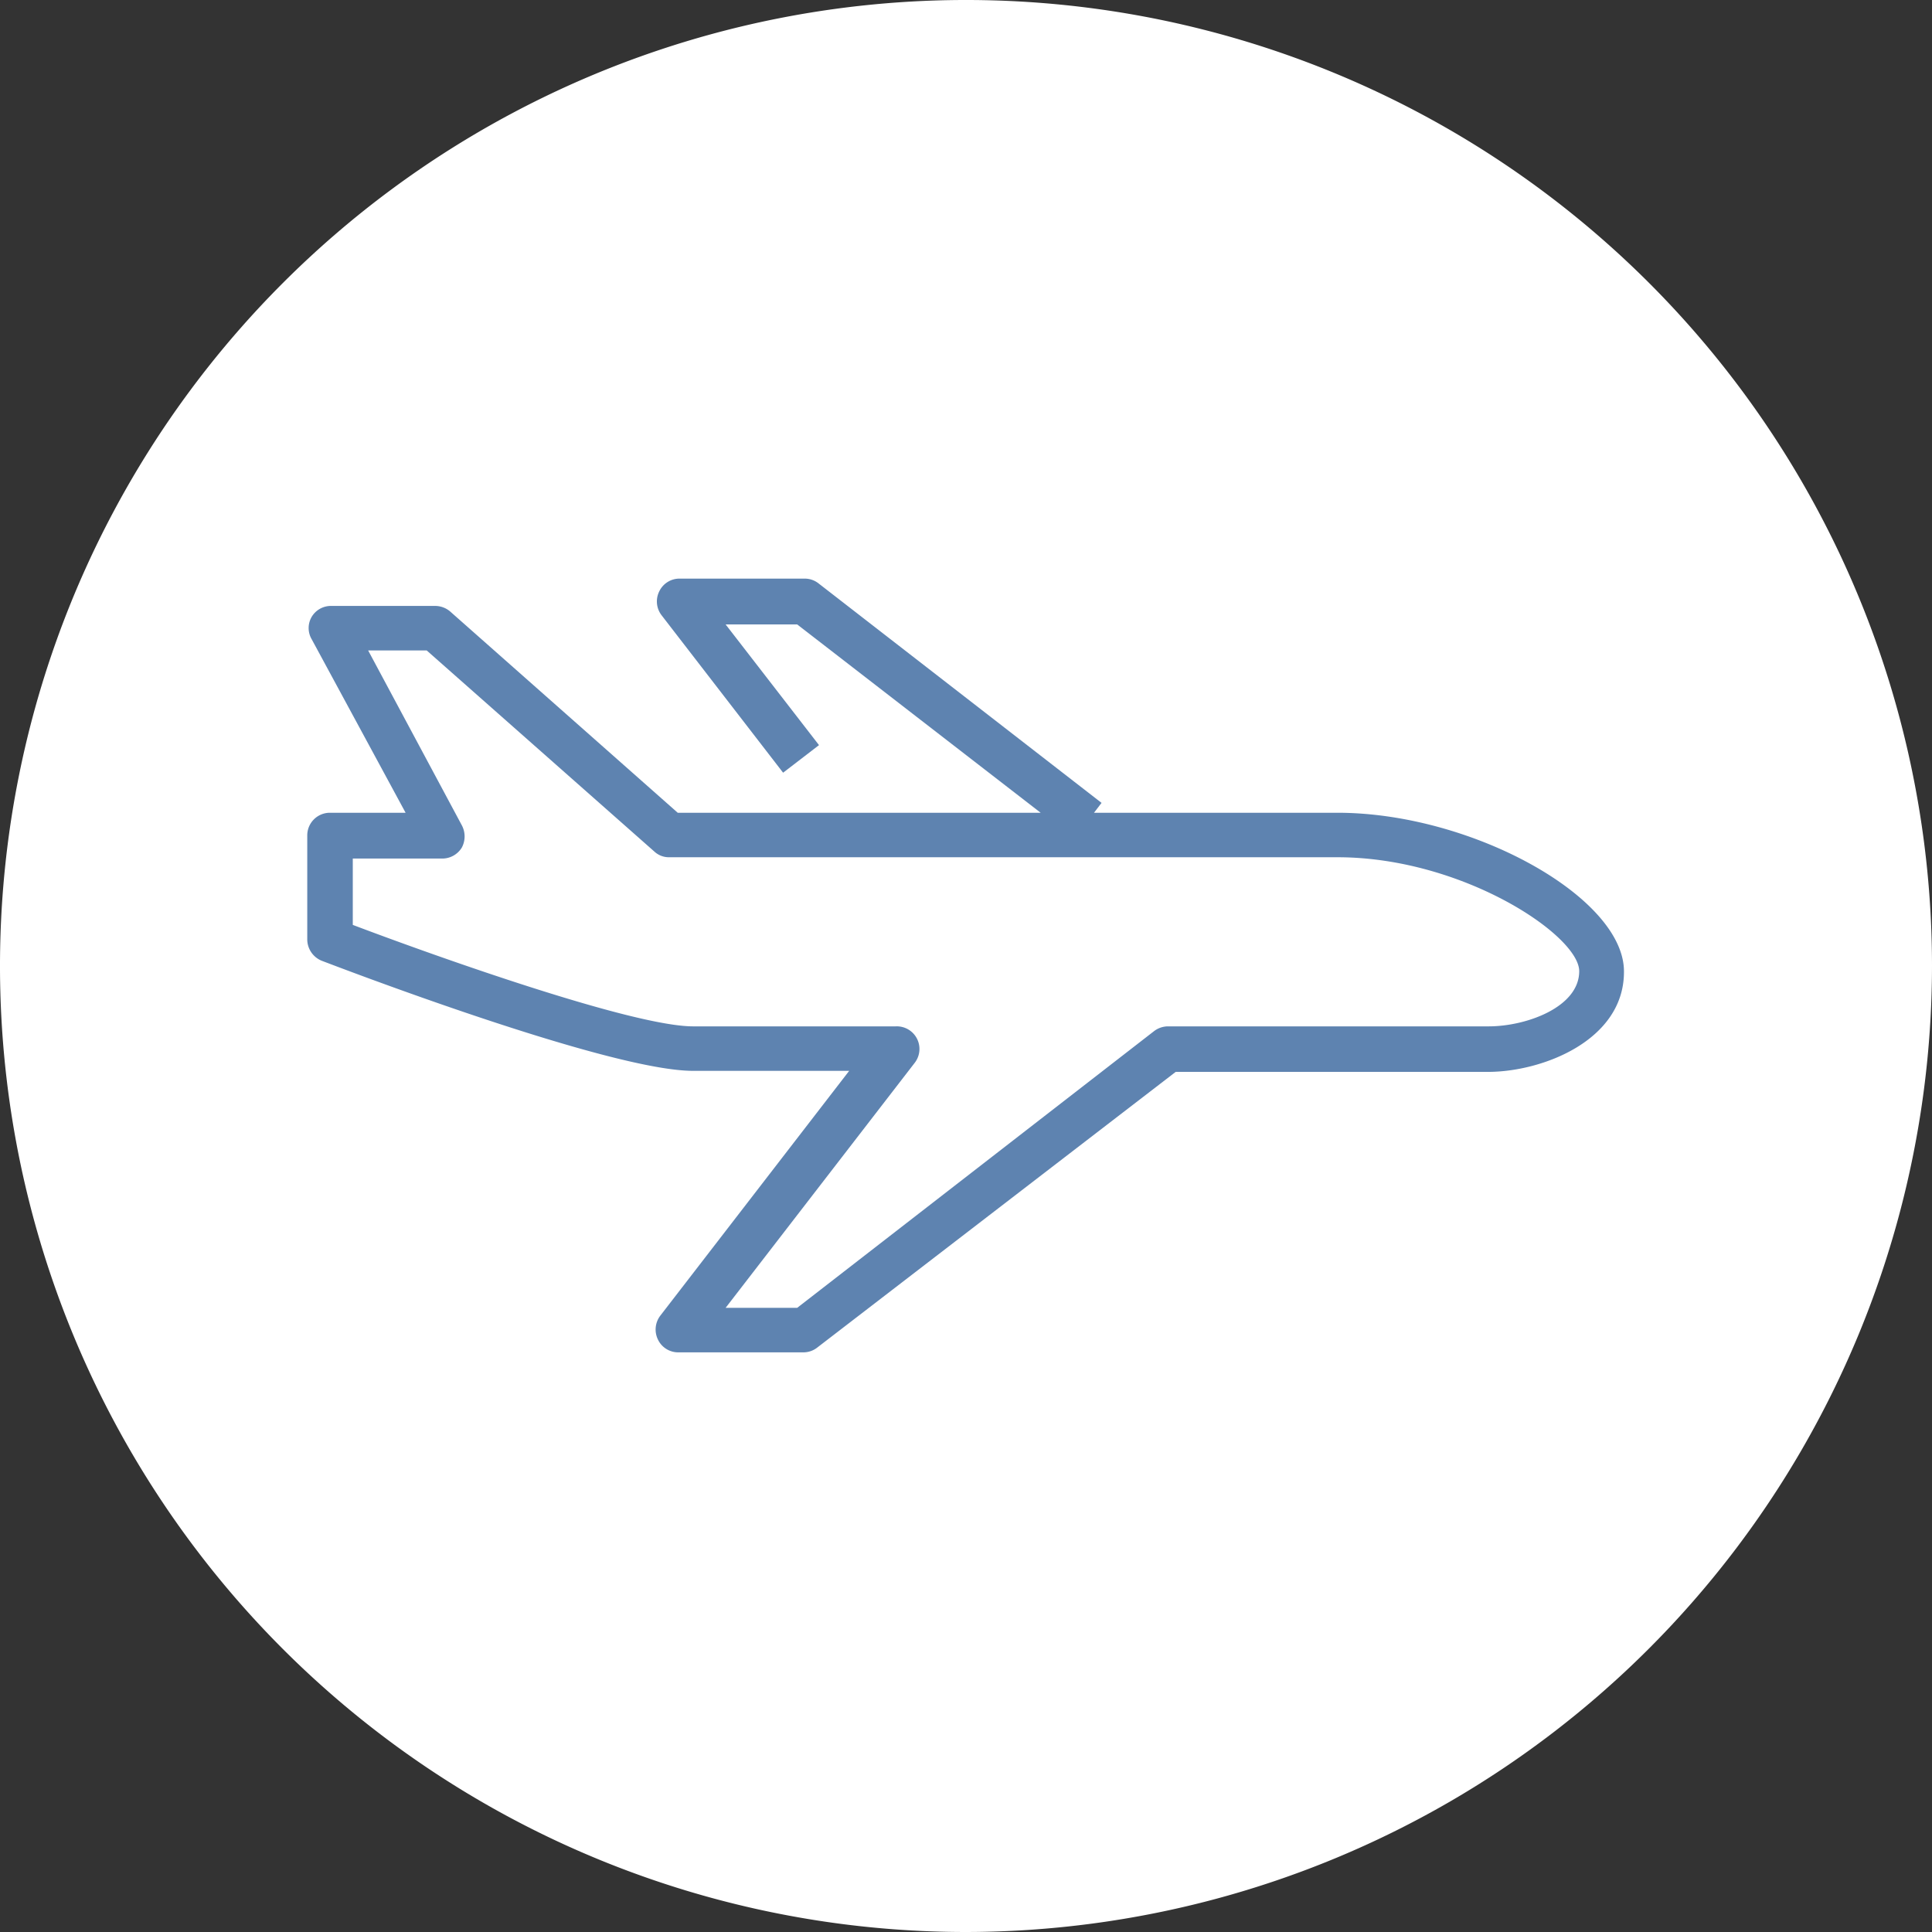
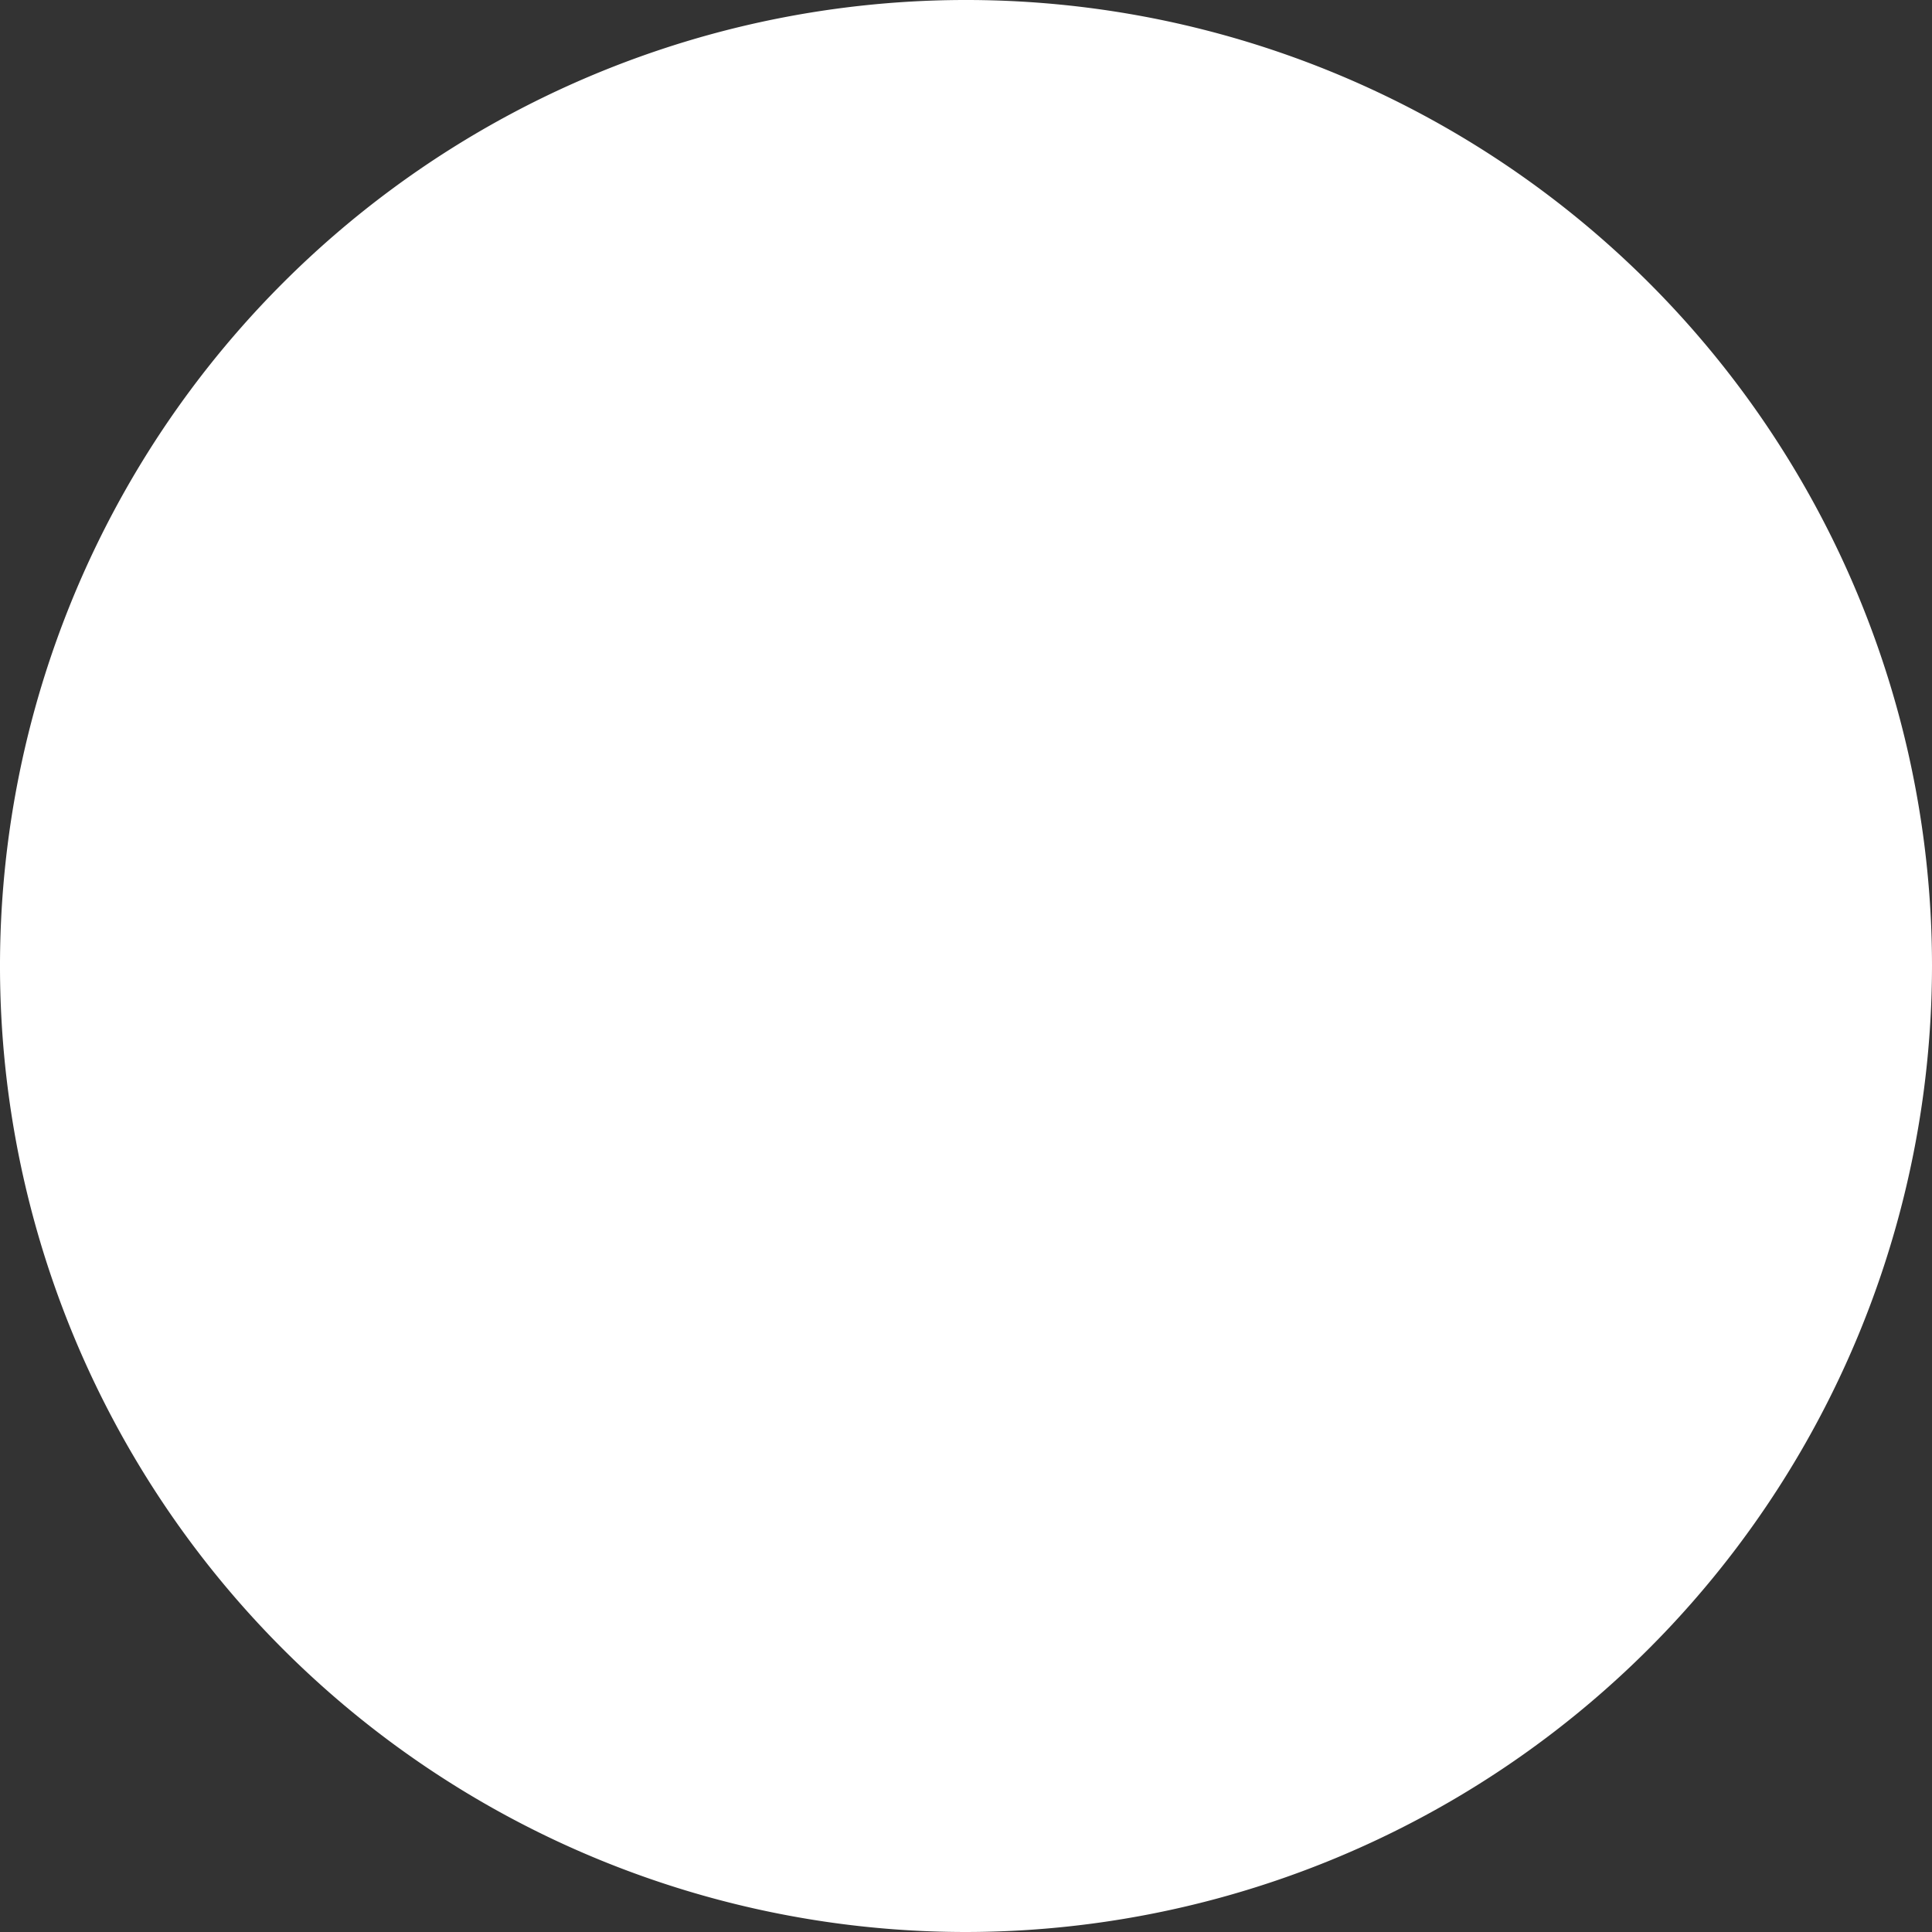
<svg xmlns="http://www.w3.org/2000/svg" viewBox="0 0 74.26 74.26">
  <rect x="0" y="0" width="74.26" height="74.26" fill="#333333" stroke="none" />
  <defs>
    <style>.cls-1{fill:#fff;}.cls-2{fill:#5e83b0;}</style>
  </defs>
  <g id="Layer_2" data-name="Layer 2">
    <g id="Layer_1-2" data-name="Layer 1">
      <path class="cls-1" d="M37.13,74.26A37.13,37.13,0,1,1,74.26,37.13,37.17,37.17,0,0,1,37.13,74.26Z" />
-       <path class="cls-2" d="M51.41,31.24H42.05l.29-.38L31.47,22.43a.86.86,0,0,0-.53-.19H26.12a.86.86,0,0,0-.78.49.87.87,0,0,0,.09.92L30.1,29.7l1.38-1.06L27.89,24h2.75L40,31.24H26.05l-8.74-7.73a.89.89,0,0,0-.58-.22h-4a.86.86,0,0,0-.75.42.85.85,0,0,0,0,.86l3.61,6.67H12.69a.87.87,0,0,0-.88.87v4a.89.89,0,0,0,.56.82c.45.17,11,4.23,14.27,4.23h6l-7.26,9.41a.88.88,0,0,0-.09.92.86.86,0,0,0,.78.49h4.82a.86.86,0,0,0,.53-.19L45.19,41.2h12c2.11,0,5.23-1.22,5.23-3.84C62.45,34.5,56.57,31.24,51.41,31.24Zm5.81,8.21H44.89a.89.89,0,0,0-.54.19L30.64,50.27H27.89l7.27-9.42a.87.87,0,0,0-.73-1.4H26.64c-2.3,0-9.75-2.64-13.08-3.9V33H17a.88.88,0,0,0,.75-.42.91.91,0,0,0,0-.86L14.15,25H16.4l8.75,7.73a.82.82,0,0,0,.57.22H51.41c4.8,0,9.29,3,9.29,4.38S58.67,39.45,57.22,39.45Z" />
    </g>
  </g>
</svg>